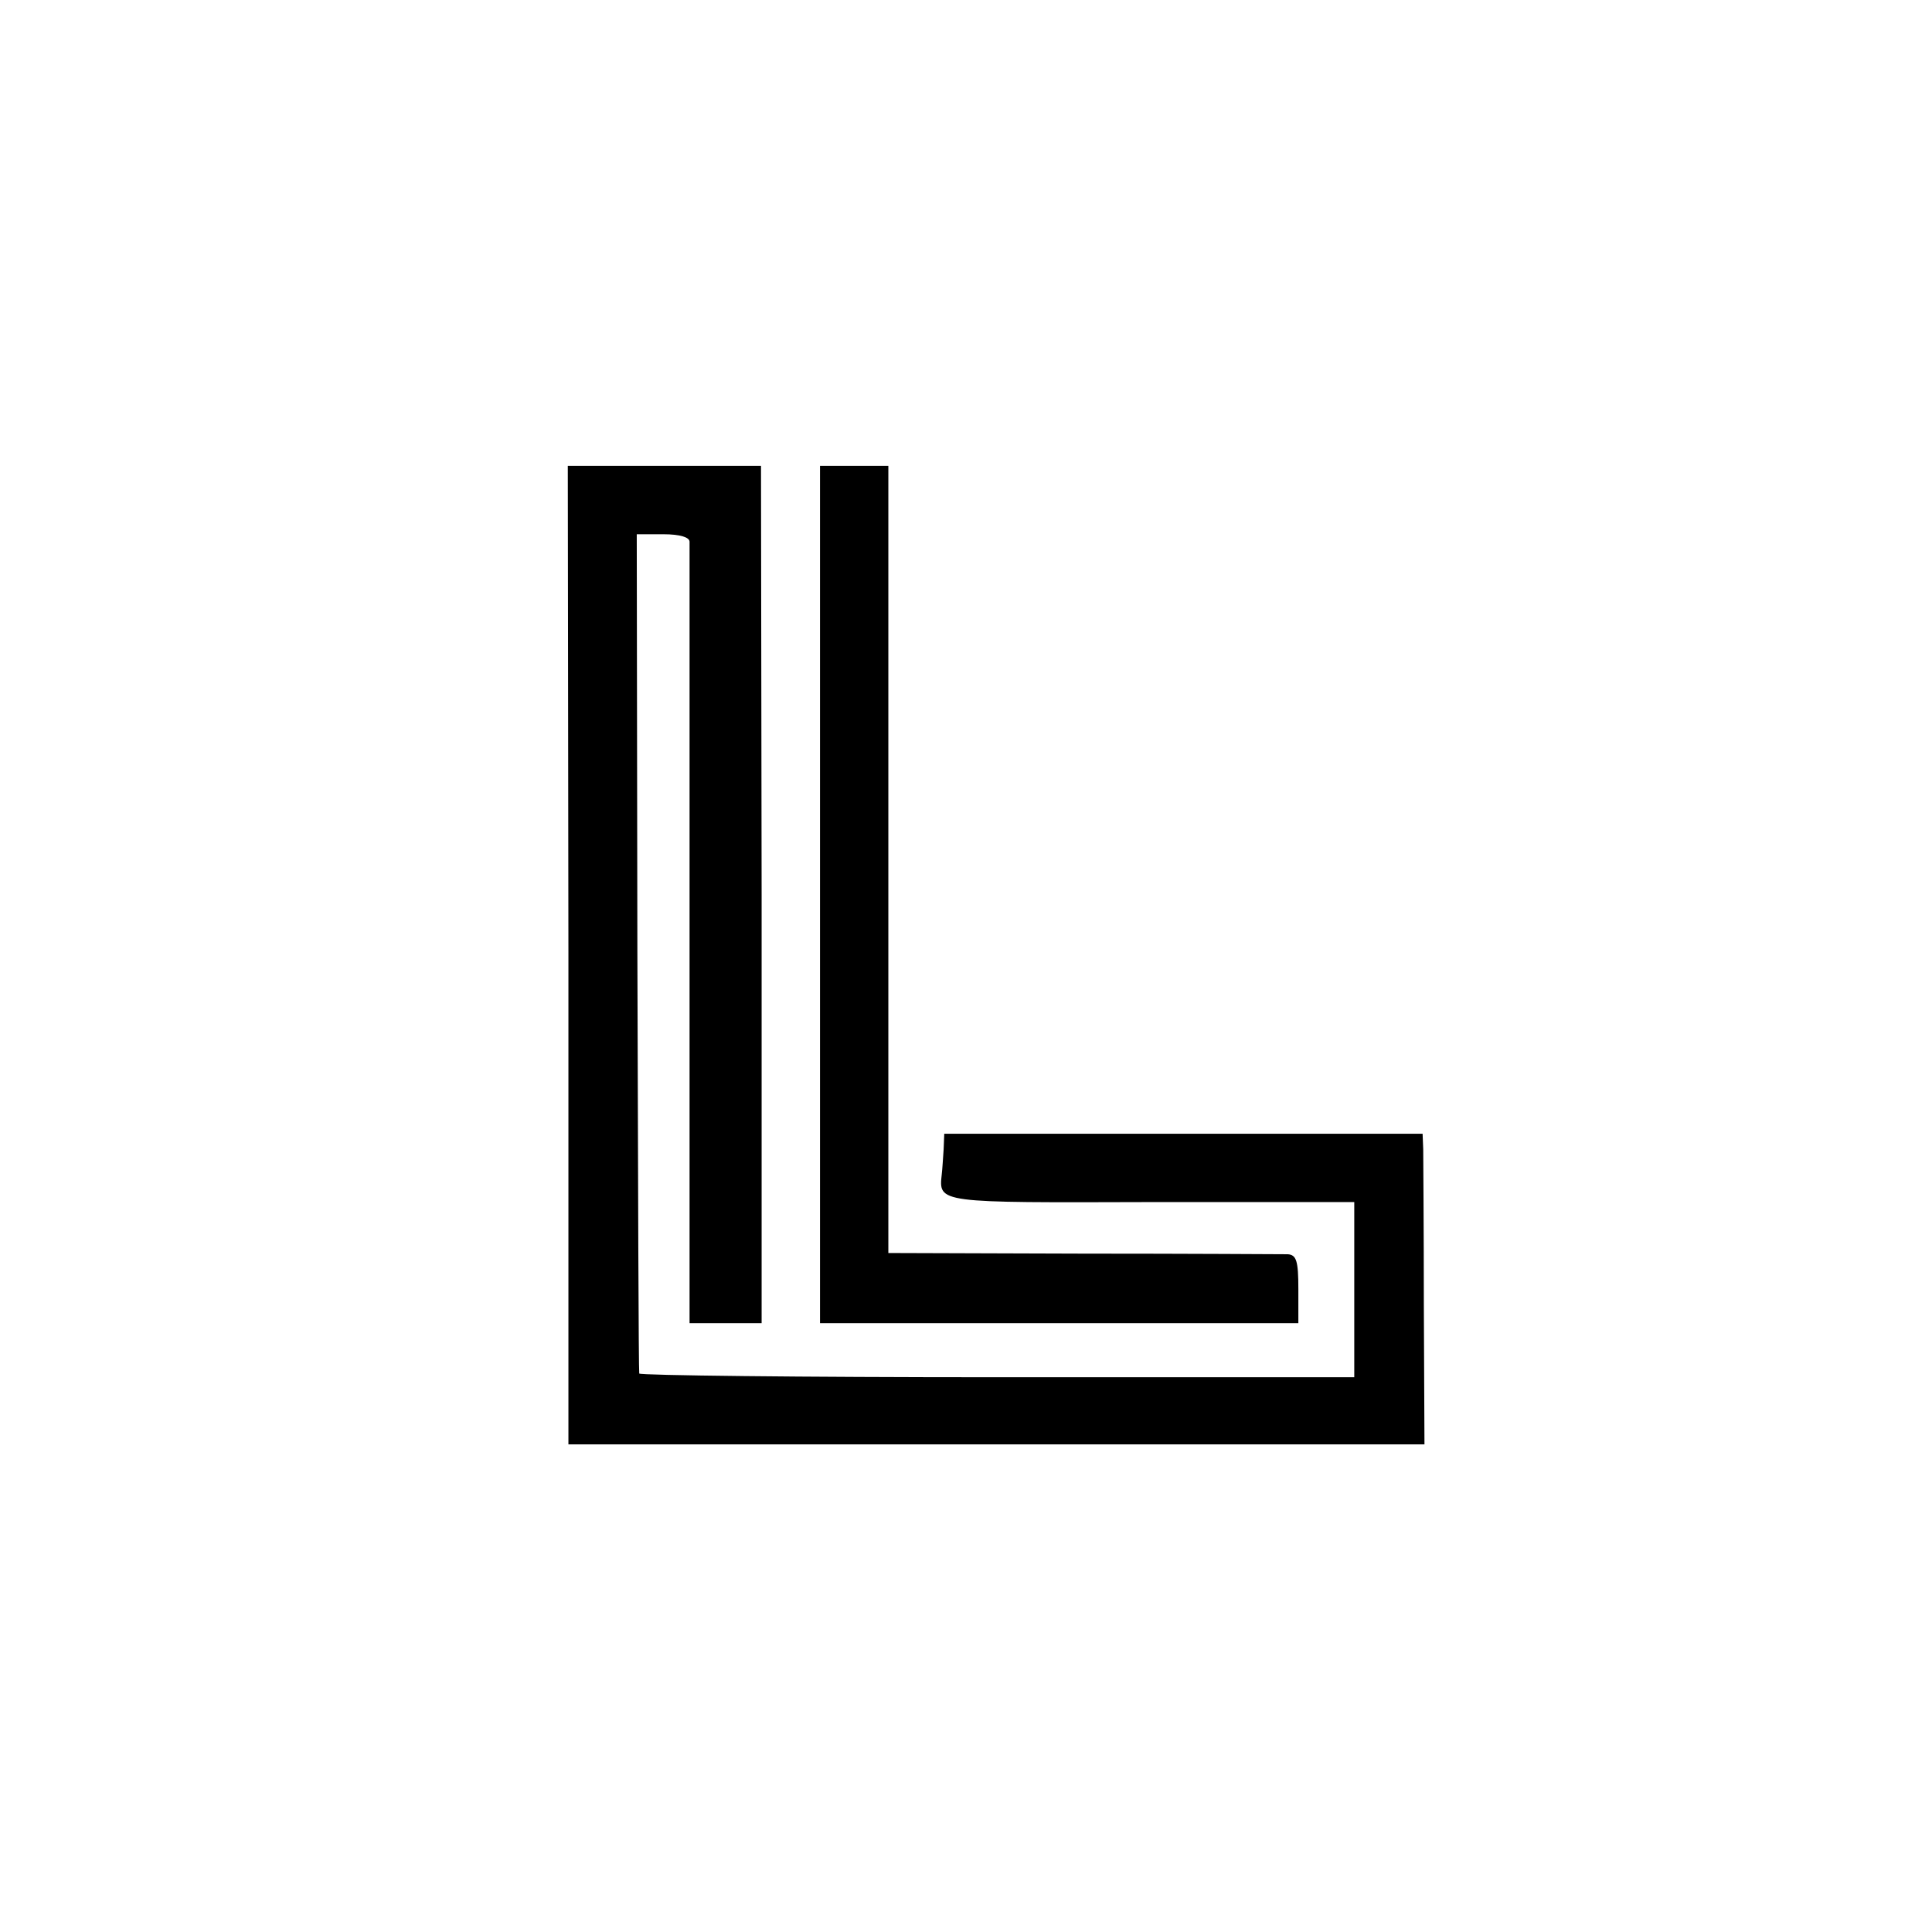
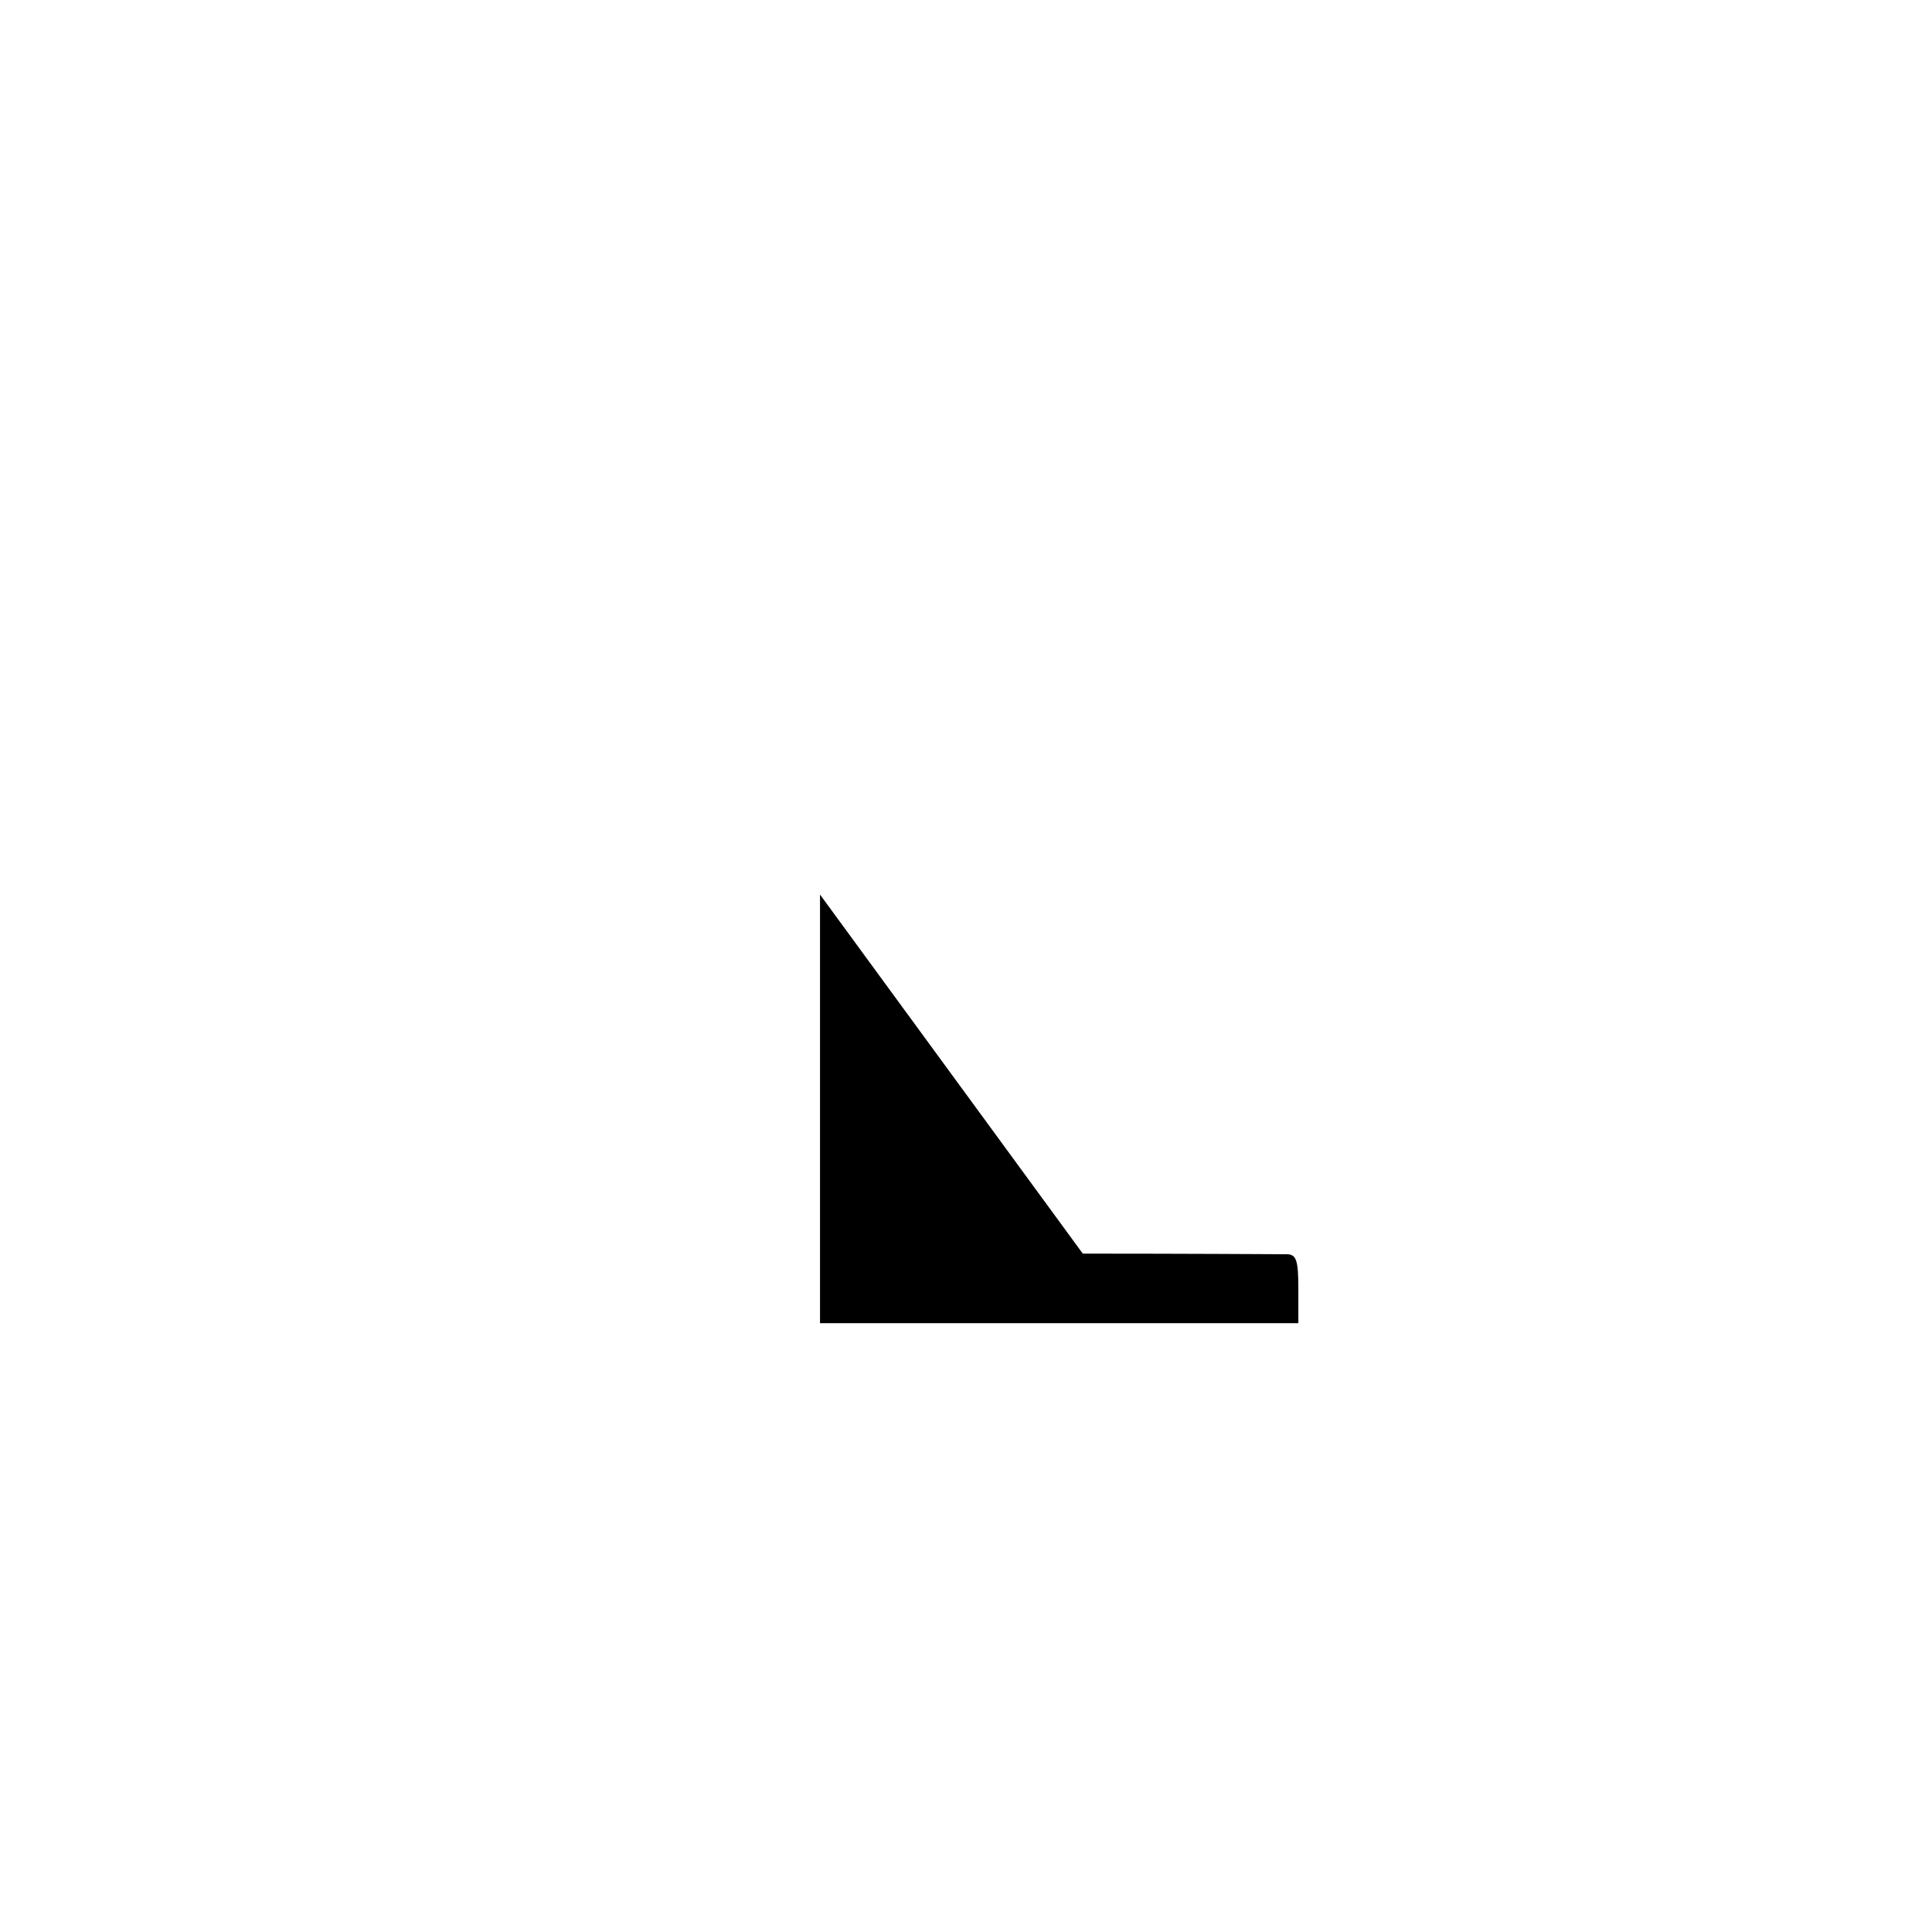
<svg xmlns="http://www.w3.org/2000/svg" version="1.0" width="311pt" height="311pt" viewBox="0 0 311 311" preserveAspectRatio="xMidYMid meet">
  <g transform="translate(0,311) scale(0.1,-0.1)" fill="#000000" stroke="none">
-     <path d="M915 1573 l0 -788 689 0 689 0 -1 225 c0 124 -1 236 -1 250 l-1 25 -385 0 -385 0 -1 -25 c-1 -14 -2 -32 -3 -40 -5 -47 -8 -46 338 -45 l326 0 0 -141 0 -141 -575 0 c-316 0 -576 3 -576 6 -1 3 -2 309 -3 679 l-1 672 43 0 c27 0 42 -5 42 -12 0 -7 0 -293 0 -635 l0 -623 58 0 58 0 0 690 -1 690 -155 0 -156 0 1 -787z" />
-     <path d="M1320 1670 l0 -690 385 0 385 0 0 55 c0 45 -3 55 -17 56 -10 0 -159 1 -330 1 l-313 1 0 633 0 634 -55 0 -55 0 0 -690z" />
+     <path d="M1320 1670 l0 -690 385 0 385 0 0 55 c0 45 -3 55 -17 56 -10 0 -159 1 -330 1 z" />
  </g>
</svg>